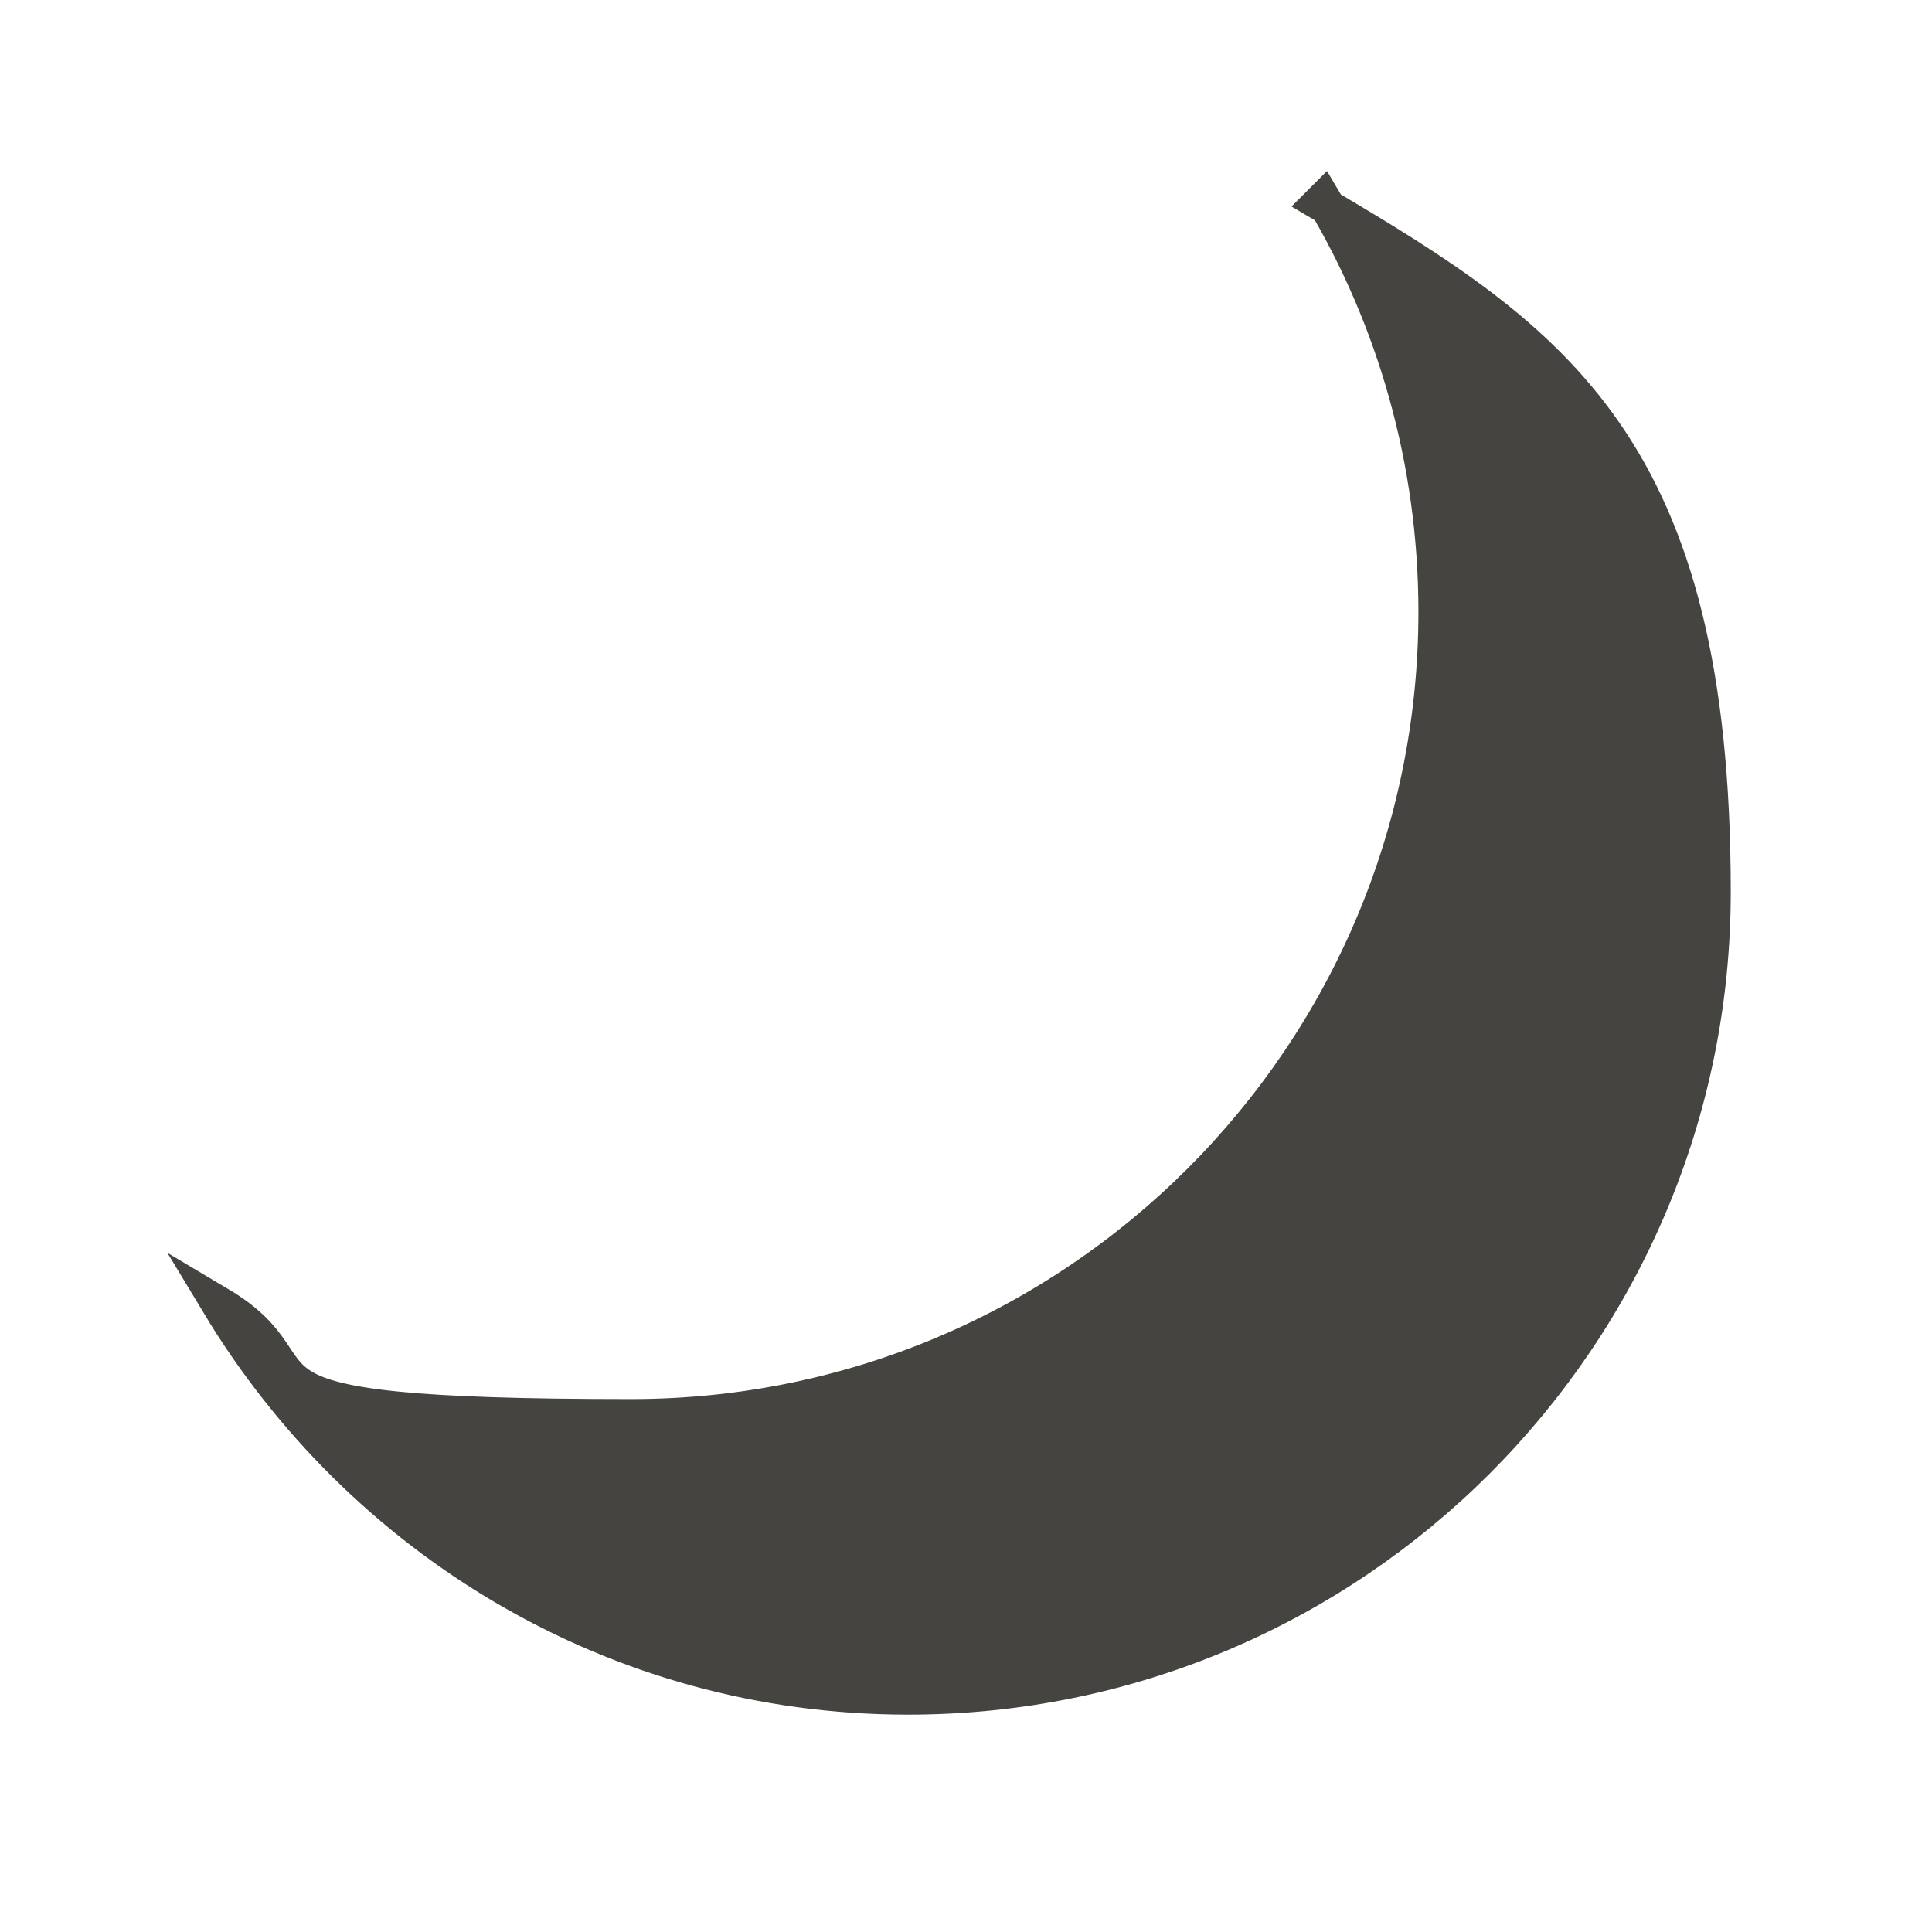
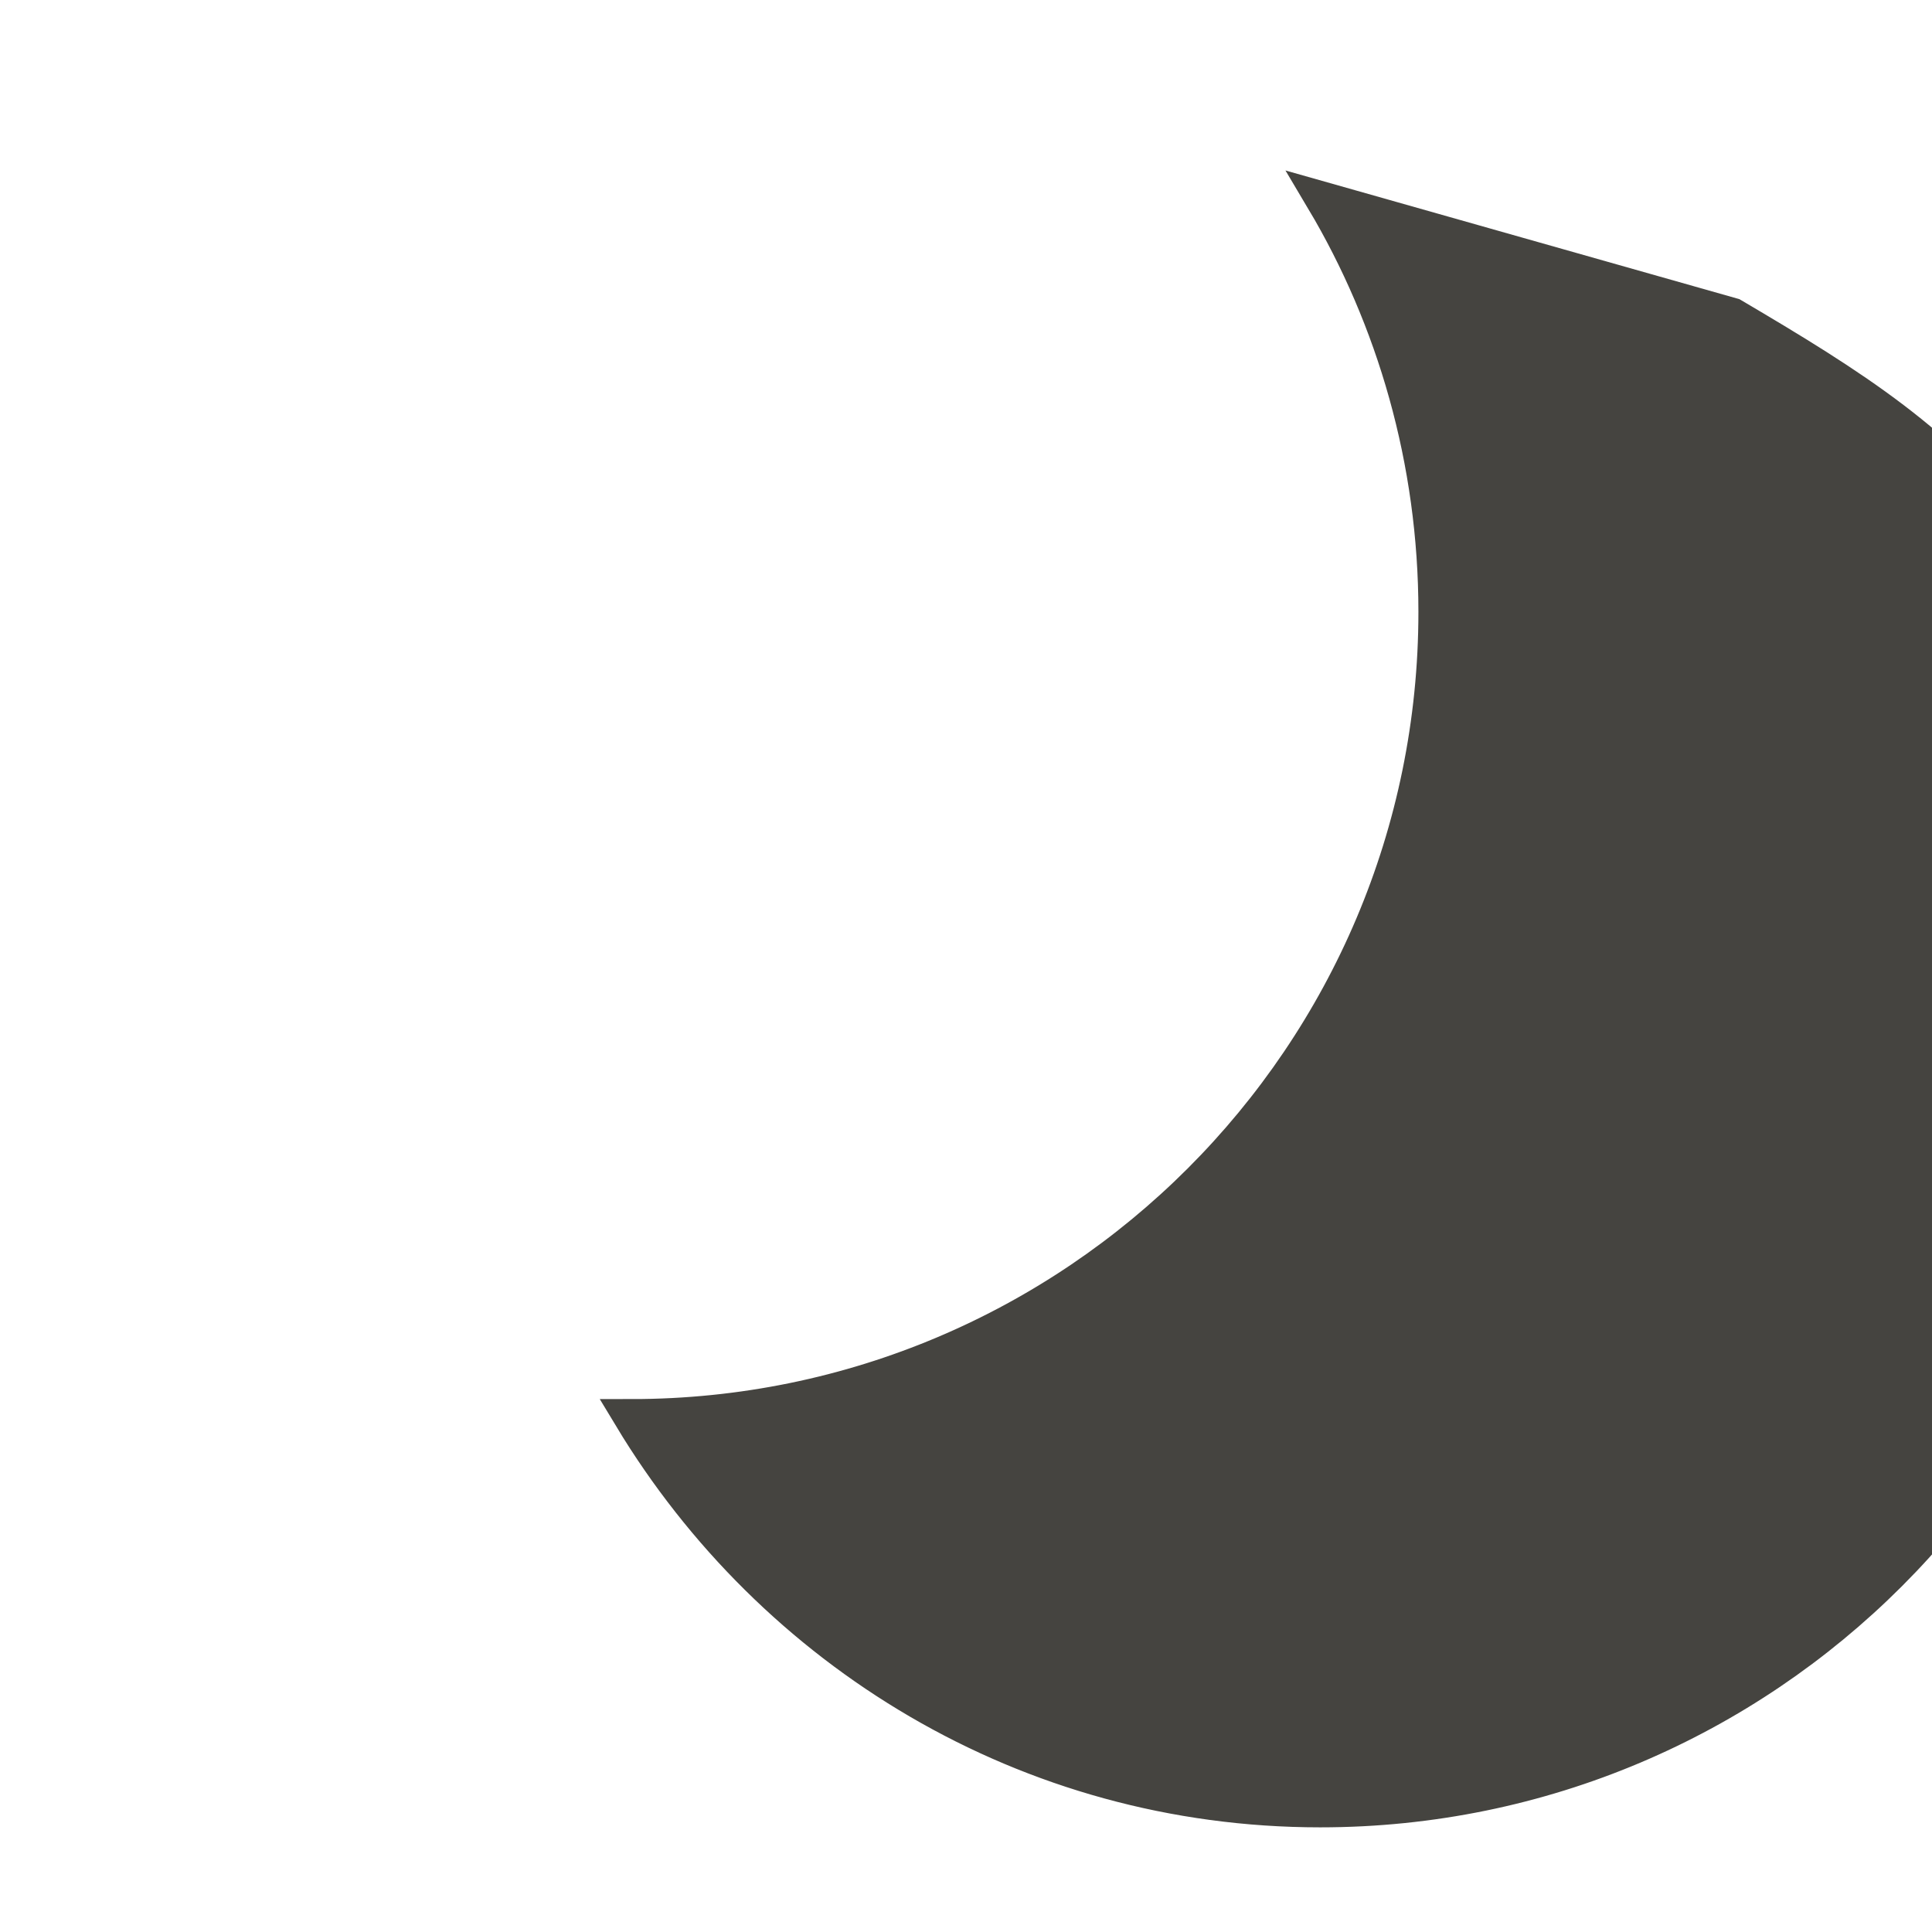
<svg xmlns="http://www.w3.org/2000/svg" id="Layer_1" data-name="Layer 1" viewBox="0 0 60 60">
  <defs>
    <style>      .cls-1 {        fill: #454440;        stroke: #454440;        stroke-miterlimit: 10;        stroke-width: 1.1px;      }    </style>
  </defs>
-   <path class="cls-1" d="M41.1,6.2c2.2,3.7,3.5,8.1,3.5,12.8,0,13.8-11.2,25-25,25s-9.1-1.3-12.8-3.5c4.4,7.3,12.3,12.2,21.4,12.2,13.8,0,25-11.2,25-25s-4.9-17.1-12.2-21.4Z" />
+   <path class="cls-1" d="M41.1,6.2c2.2,3.7,3.5,8.1,3.5,12.8,0,13.8-11.2,25-25,25c4.4,7.3,12.3,12.2,21.4,12.2,13.8,0,25-11.2,25-25s-4.9-17.1-12.2-21.4Z" />
</svg>